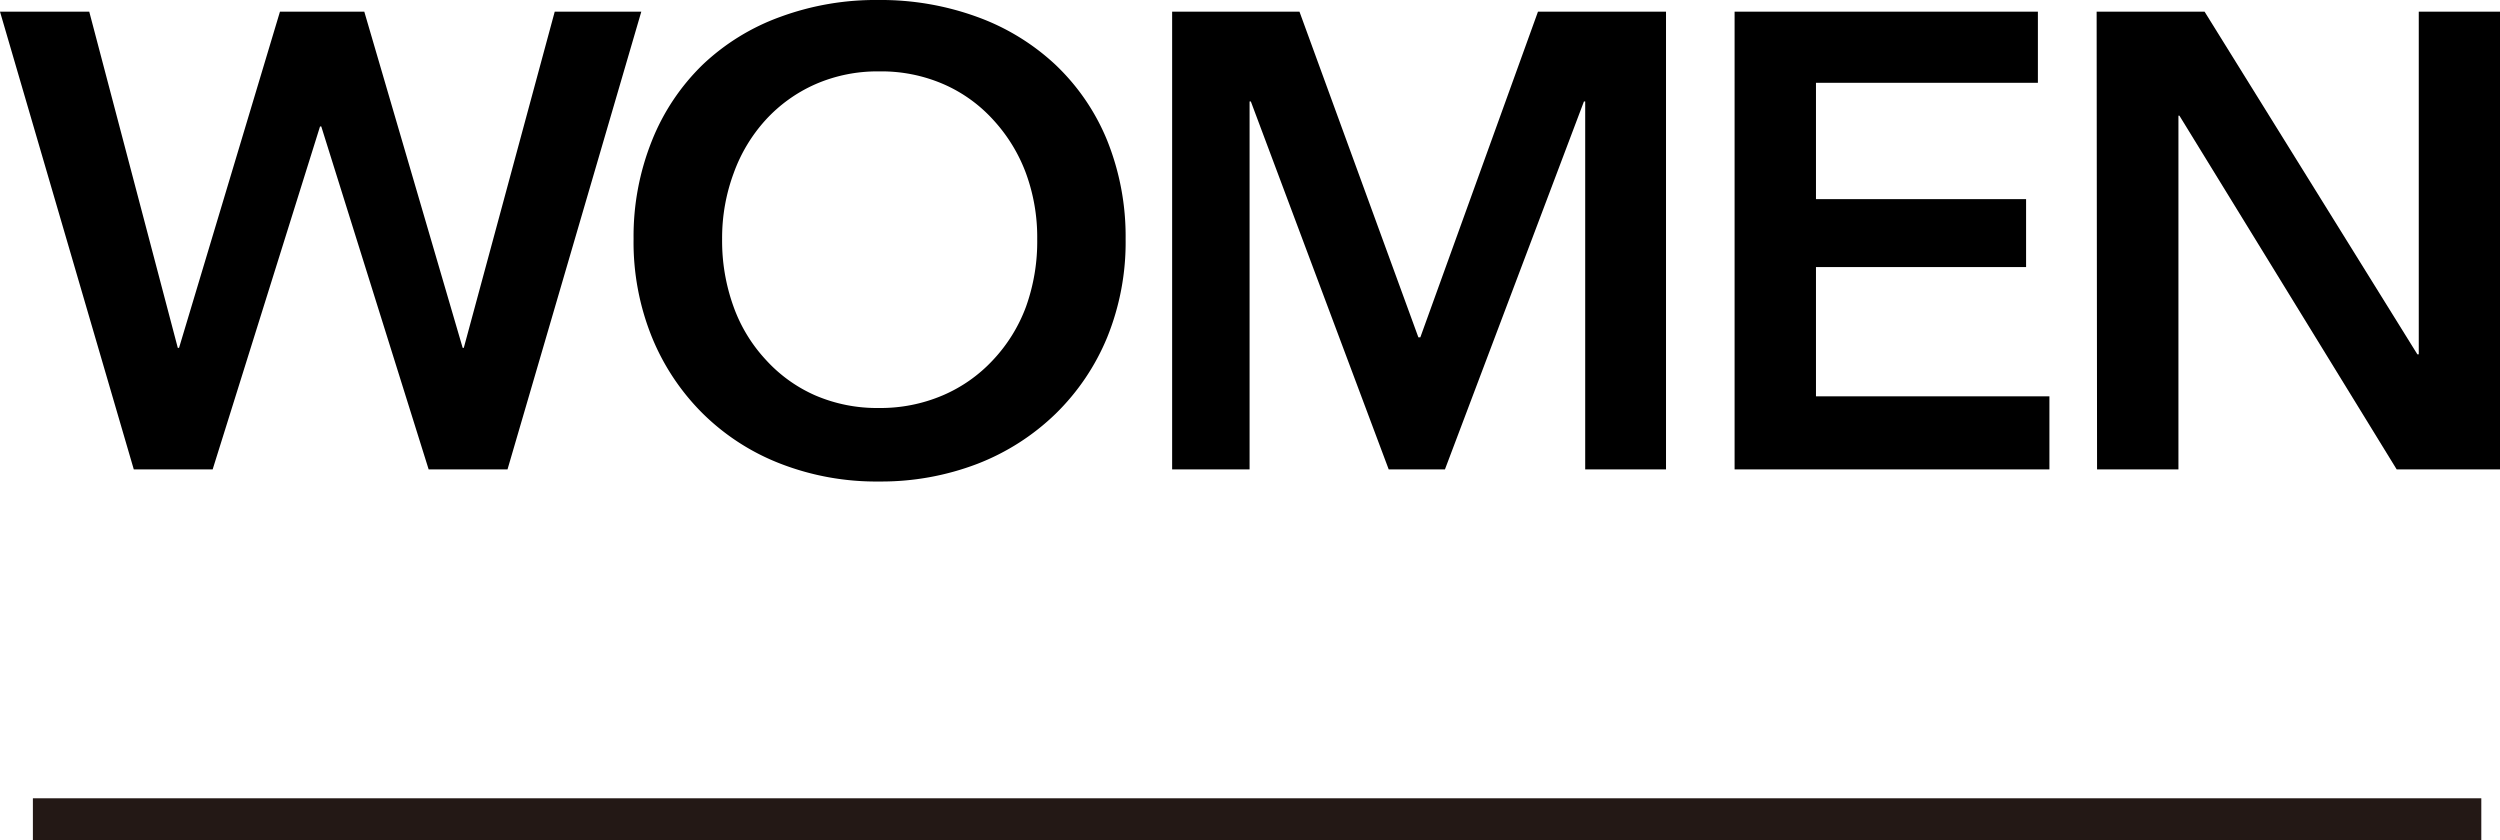
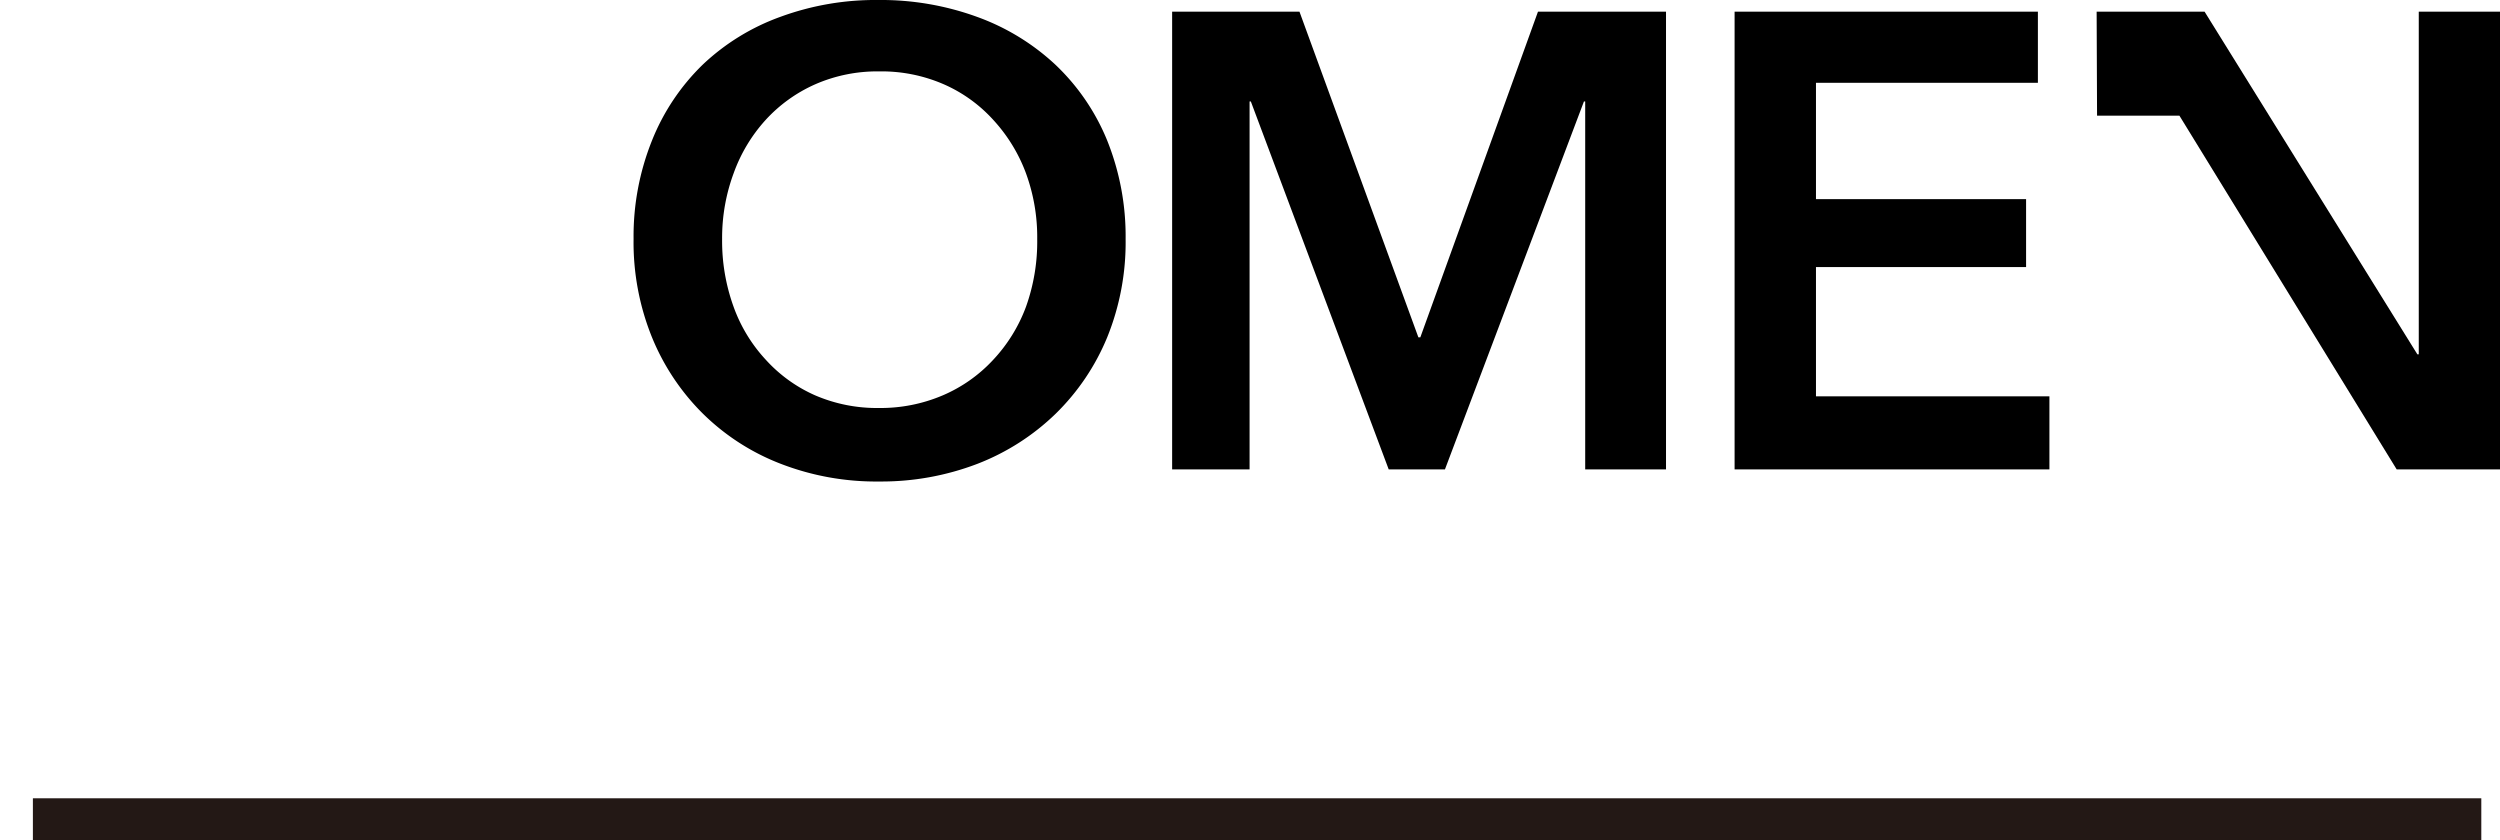
<svg xmlns="http://www.w3.org/2000/svg" id="レイヤー_1" data-name="レイヤー 1" viewBox="0 0 177.88 59.8">
  <defs>
    <style>.cls-1{fill:none;stroke:#231815;stroke-miterlimit:10;stroke-width:3px;}</style>
  </defs>
-   <path d="M0,.83H6.35l6.3,23.92h.09L19.92.83h6l7,23.92H33L39.47.83h6.16L36.11,33.4H30.5L22.86,9h-.09L15.13,33.4H9.52Z" />
  <path d="M45.08,17A18.28,18.28,0,0,1,46.39,10,15.57,15.57,0,0,1,50,4.6a15.84,15.84,0,0,1,5.52-3.4,19.64,19.64,0,0,1,7-1.2,20,20,0,0,1,7,1.2,16.24,16.24,0,0,1,5.57,3.4A15.48,15.48,0,0,1,78.78,10,18.28,18.28,0,0,1,80.09,17a18,18,0,0,1-1.31,7,16.26,16.26,0,0,1-3.66,5.43A16.57,16.57,0,0,1,69.55,33a19.12,19.12,0,0,1-7,1.26,18.81,18.81,0,0,1-7-1.26A16.16,16.16,0,0,1,50,29.42,16.36,16.36,0,0,1,46.39,24,18,18,0,0,1,45.08,17Zm6.3,0a13.75,13.75,0,0,0,.81,4.81,11,11,0,0,0,2.3,3.79A10.38,10.38,0,0,0,58,28.13a11.1,11.1,0,0,0,4.53.9,11.27,11.27,0,0,0,4.55-.9,10.5,10.5,0,0,0,3.57-2.51A11.2,11.2,0,0,0,73,21.83a13.75,13.75,0,0,0,.8-4.81,13.24,13.24,0,0,0-.8-4.69A11.5,11.5,0,0,0,70.7,8.56,10.38,10.38,0,0,0,67.16,6a11.09,11.09,0,0,0-4.6-.92A11,11,0,0,0,58,6a10.59,10.59,0,0,0-3.52,2.53,11.31,11.31,0,0,0-2.27,3.77A13.24,13.24,0,0,0,51.38,17Z" />
  <path d="M83.4.83h9.06L100.92,24h.14L109.43.83h9.11V33.4h-5.75V7.22h-.09L102.81,33.4h-4L89,7.22h-.09V33.4H83.4Z" />
  <path d="M123.42.83H145V5.89H129.21v8.28h14.95V19H129.21v9.2h16.61V33.4h-22.4Z" />
-   <path d="M149.18.83h7.68L172,25.21h.1V.83h5.79V33.4h-7.36L155.07,8.23H155V33.4h-5.79Z" />
+   <path d="M149.18.83h7.68L172,25.21h.1V.83h5.79V33.4h-7.36L155.07,8.23H155h-5.79Z" />
  <line class="cls-1" x1="2.34" y1="58.3" x2="176.55" y2="58.3" />
</svg>